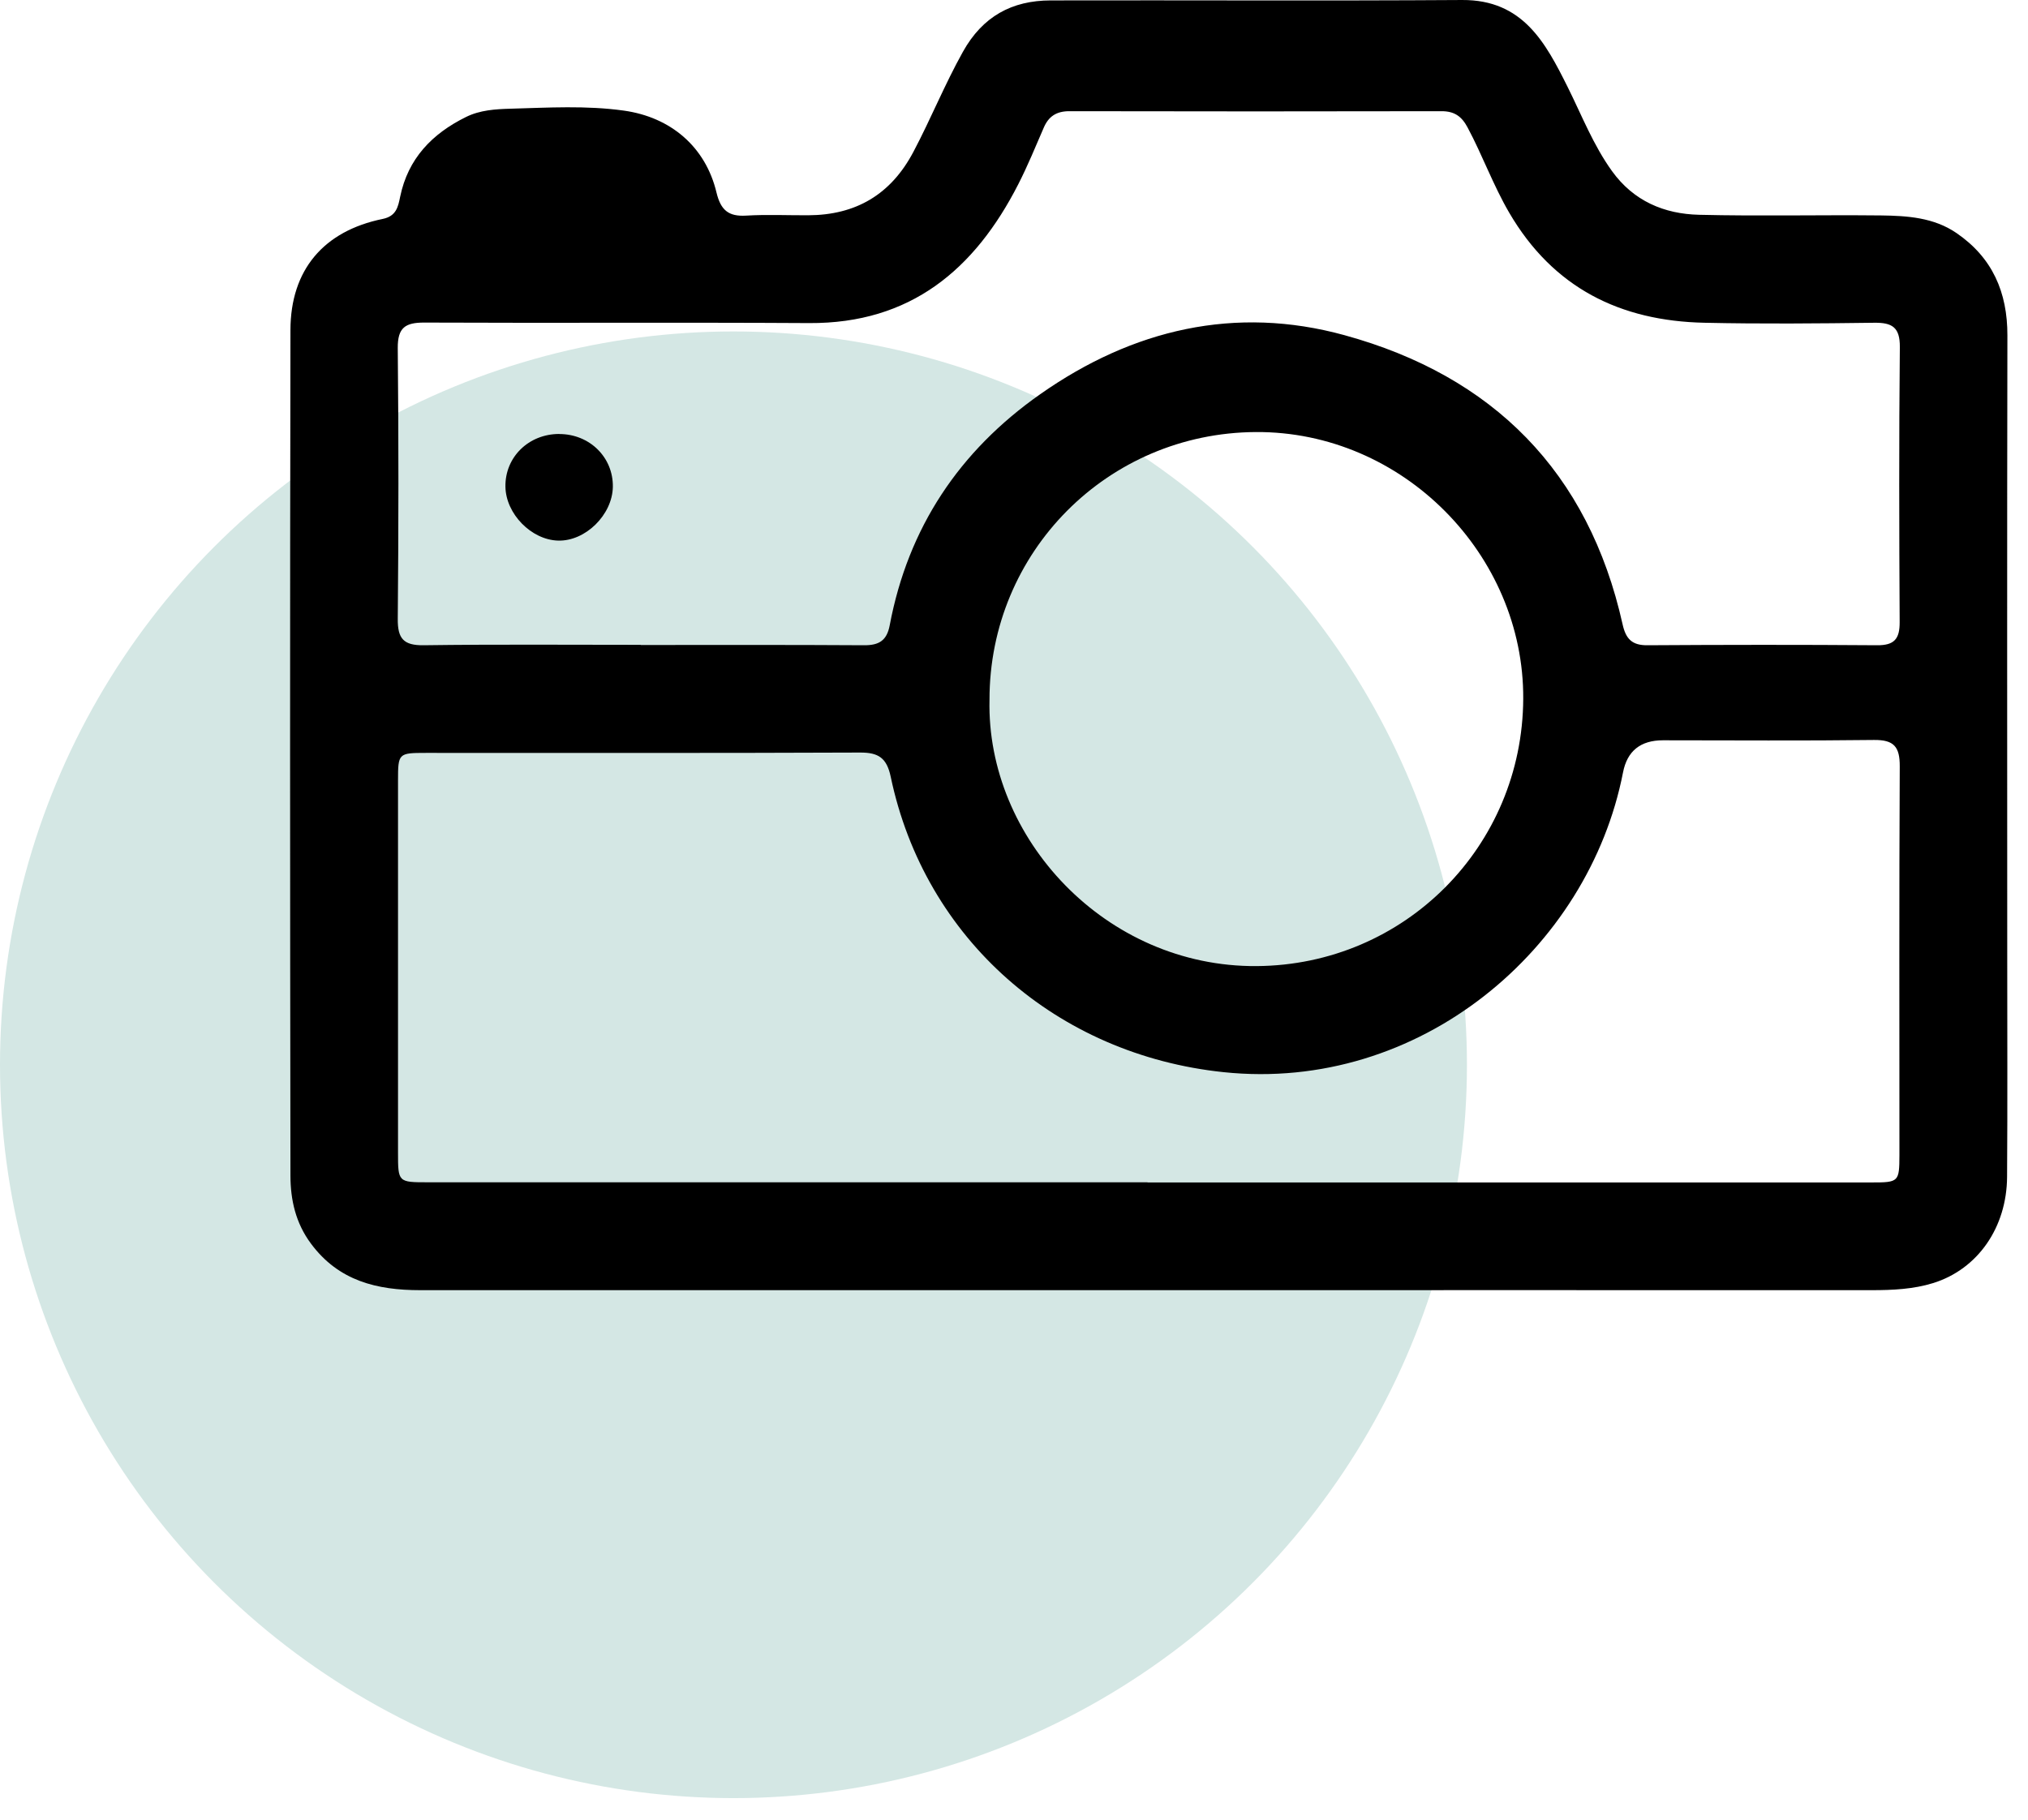
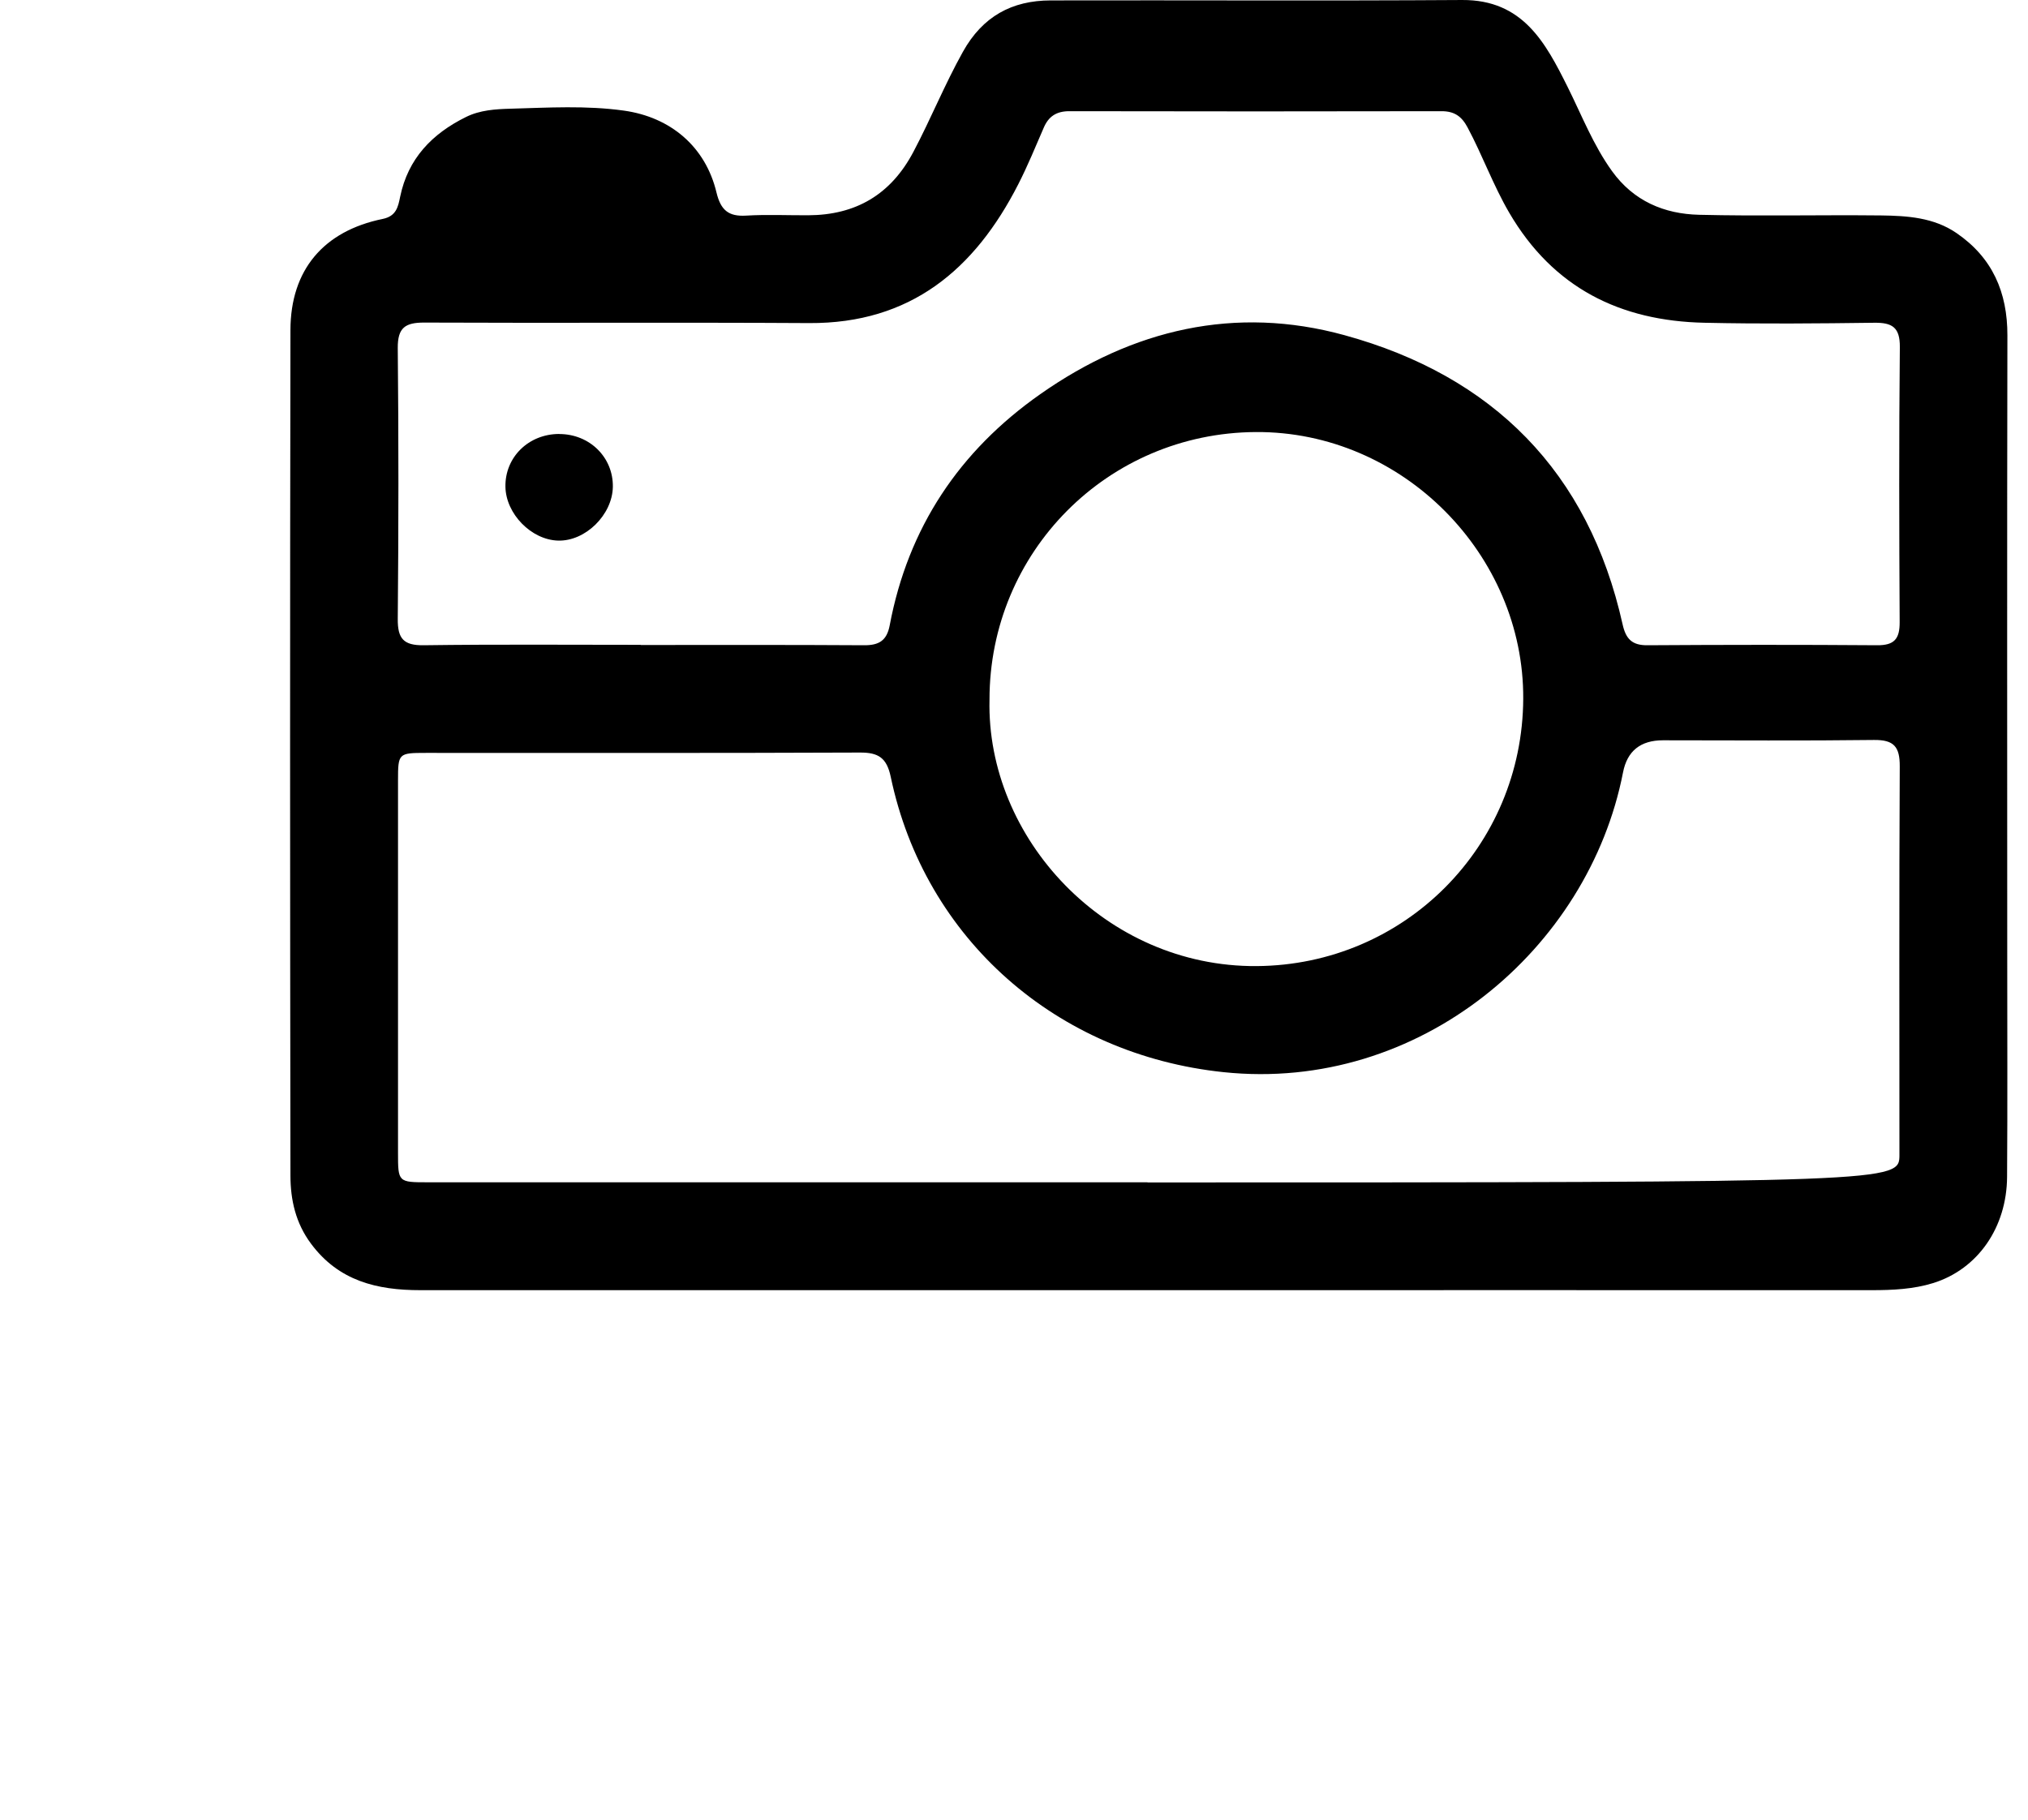
<svg xmlns="http://www.w3.org/2000/svg" width="88" height="79" viewBox="0 0 88 79" fill="none">
-   <circle cx="31.827" cy="46.212" r="31.827" fill="#D4E7E4" />
-   <path d="M49.824 55.994C39.294 55.994 28.764 55.994 18.235 55.994C16.364 55.994 14.699 55.598 13.495 53.976C12.826 53.077 12.606 52.074 12.603 51.027C12.585 38.797 12.581 26.562 12.603 14.331C12.606 11.717 14.038 10.027 16.609 9.501C17.199 9.379 17.274 8.976 17.364 8.538C17.706 6.88 18.749 5.804 20.22 5.078C20.827 4.776 21.503 4.736 22.147 4.718C23.787 4.672 25.434 4.571 27.074 4.801C29.099 5.085 30.616 6.365 31.091 8.358C31.274 9.117 31.609 9.404 32.375 9.358C33.27 9.304 34.169 9.347 35.065 9.343C37.136 9.336 38.658 8.444 39.636 6.588C40.391 5.161 40.992 3.665 41.783 2.248C42.639 0.712 43.908 0.022 45.588 0.018C51.539 0.004 57.491 0.04 63.447 8.27745e-05C66.079 -0.014 67.064 1.849 68.028 3.783C68.64 5.013 69.136 6.297 69.949 7.426C70.887 8.728 72.214 9.286 73.728 9.322C76.361 9.386 78.993 9.322 81.626 9.35C82.759 9.365 83.909 9.437 84.895 10.113C86.456 11.181 87.11 12.684 87.106 14.558C87.088 23.559 87.099 32.561 87.099 41.566C87.099 44.738 87.114 47.906 87.092 51.078C87.078 53.272 85.823 55.08 83.888 55.685C83.032 55.951 82.129 55.994 81.227 55.994C70.758 55.99 60.289 55.994 49.817 55.994H49.824ZM49.795 51.319C60.264 51.319 70.733 51.319 81.201 51.319C82.395 51.319 82.417 51.297 82.421 50.125C82.421 44.504 82.406 38.879 82.435 33.258C82.439 32.41 82.183 32.104 81.313 32.115C78.263 32.154 75.21 32.129 72.16 32.129C71.185 32.129 70.607 32.594 70.427 33.524C68.935 41.188 61.598 47.424 53.093 46.532C45.868 45.777 40.129 40.767 38.651 33.715C38.478 32.895 38.122 32.658 37.323 32.661C31.044 32.687 24.762 32.676 18.483 32.676C17.289 32.676 17.271 32.694 17.271 33.873C17.271 39.257 17.271 44.637 17.271 50.02C17.271 51.308 17.274 51.312 18.569 51.312C28.977 51.312 39.384 51.312 49.795 51.312V51.319ZM27.804 27.993C31.034 27.993 34.267 27.983 37.496 28.004C38.143 28.008 38.481 27.803 38.607 27.137C39.406 22.901 41.625 19.575 45.138 17.108C49.151 14.288 53.607 13.245 58.34 14.547C64.774 16.313 68.934 20.474 70.409 27.098C70.549 27.727 70.815 28.011 71.488 28.004C74.807 27.983 78.13 27.979 81.45 28.004C82.201 28.011 82.435 27.727 82.431 27.001C82.41 23.023 82.399 19.046 82.439 15.065C82.446 14.205 82.108 13.997 81.324 14.008C78.871 14.04 76.418 14.062 73.966 14.008C70.301 13.932 67.395 12.493 65.489 9.232C64.792 8.038 64.328 6.739 63.68 5.528C63.425 5.049 63.109 4.826 62.555 4.826C57.171 4.837 51.784 4.837 46.4 4.826C45.847 4.826 45.501 5.046 45.289 5.546C44.933 6.369 44.592 7.2 44.185 7.998C42.294 11.699 39.51 14.047 35.112 14.022C29.548 13.989 23.981 14.025 18.418 14C17.587 13.997 17.253 14.216 17.26 15.108C17.299 19.024 17.296 22.944 17.26 26.864C17.253 27.716 17.512 28.015 18.382 28.004C21.521 27.961 24.665 27.986 27.804 27.986V27.993ZM42.937 30.367C42.797 36.373 47.968 41.976 54.532 41.929C60.962 41.882 66.065 36.725 66.097 30.324C66.129 24.084 60.875 18.711 54.488 18.751C48.062 18.791 42.934 23.958 42.937 30.367Z" fill="black" />
+   <path d="M49.824 55.994C39.294 55.994 28.764 55.994 18.235 55.994C16.364 55.994 14.699 55.598 13.495 53.976C12.826 53.077 12.606 52.074 12.603 51.027C12.585 38.797 12.581 26.562 12.603 14.331C12.606 11.717 14.038 10.027 16.609 9.501C17.199 9.379 17.274 8.976 17.364 8.538C17.706 6.88 18.749 5.804 20.22 5.078C20.827 4.776 21.503 4.736 22.147 4.718C23.787 4.672 25.434 4.571 27.074 4.801C29.099 5.085 30.616 6.365 31.091 8.358C31.274 9.117 31.609 9.404 32.375 9.358C33.27 9.304 34.169 9.347 35.065 9.343C37.136 9.336 38.658 8.444 39.636 6.588C40.391 5.161 40.992 3.665 41.783 2.248C42.639 0.712 43.908 0.022 45.588 0.018C51.539 0.004 57.491 0.04 63.447 8.27745e-05C66.079 -0.014 67.064 1.849 68.028 3.783C68.64 5.013 69.136 6.297 69.949 7.426C70.887 8.728 72.214 9.286 73.728 9.322C76.361 9.386 78.993 9.322 81.626 9.35C82.759 9.365 83.909 9.437 84.895 10.113C86.456 11.181 87.11 12.684 87.106 14.558C87.088 23.559 87.099 32.561 87.099 41.566C87.099 44.738 87.114 47.906 87.092 51.078C87.078 53.272 85.823 55.08 83.888 55.685C83.032 55.951 82.129 55.994 81.227 55.994C70.758 55.99 60.289 55.994 49.817 55.994H49.824ZM49.795 51.319C82.395 51.319 82.417 51.297 82.421 50.125C82.421 44.504 82.406 38.879 82.435 33.258C82.439 32.41 82.183 32.104 81.313 32.115C78.263 32.154 75.21 32.129 72.16 32.129C71.185 32.129 70.607 32.594 70.427 33.524C68.935 41.188 61.598 47.424 53.093 46.532C45.868 45.777 40.129 40.767 38.651 33.715C38.478 32.895 38.122 32.658 37.323 32.661C31.044 32.687 24.762 32.676 18.483 32.676C17.289 32.676 17.271 32.694 17.271 33.873C17.271 39.257 17.271 44.637 17.271 50.02C17.271 51.308 17.274 51.312 18.569 51.312C28.977 51.312 39.384 51.312 49.795 51.312V51.319ZM27.804 27.993C31.034 27.993 34.267 27.983 37.496 28.004C38.143 28.008 38.481 27.803 38.607 27.137C39.406 22.901 41.625 19.575 45.138 17.108C49.151 14.288 53.607 13.245 58.34 14.547C64.774 16.313 68.934 20.474 70.409 27.098C70.549 27.727 70.815 28.011 71.488 28.004C74.807 27.983 78.13 27.979 81.45 28.004C82.201 28.011 82.435 27.727 82.431 27.001C82.41 23.023 82.399 19.046 82.439 15.065C82.446 14.205 82.108 13.997 81.324 14.008C78.871 14.04 76.418 14.062 73.966 14.008C70.301 13.932 67.395 12.493 65.489 9.232C64.792 8.038 64.328 6.739 63.68 5.528C63.425 5.049 63.109 4.826 62.555 4.826C57.171 4.837 51.784 4.837 46.4 4.826C45.847 4.826 45.501 5.046 45.289 5.546C44.933 6.369 44.592 7.2 44.185 7.998C42.294 11.699 39.51 14.047 35.112 14.022C29.548 13.989 23.981 14.025 18.418 14C17.587 13.997 17.253 14.216 17.26 15.108C17.299 19.024 17.296 22.944 17.26 26.864C17.253 27.716 17.512 28.015 18.382 28.004C21.521 27.961 24.665 27.986 27.804 27.986V27.993ZM42.937 30.367C42.797 36.373 47.968 41.976 54.532 41.929C60.962 41.882 66.065 36.725 66.097 30.324C66.129 24.084 60.875 18.711 54.488 18.751C48.062 18.791 42.934 23.958 42.937 30.367Z" fill="black" />
  <path d="M24.266 18.837C25.589 18.837 26.614 19.852 26.593 21.132C26.571 22.347 25.399 23.498 24.216 23.462C23.054 23.43 21.95 22.3 21.932 21.125C21.91 19.841 22.939 18.834 24.266 18.834V18.837Z" fill="black" />
</svg>